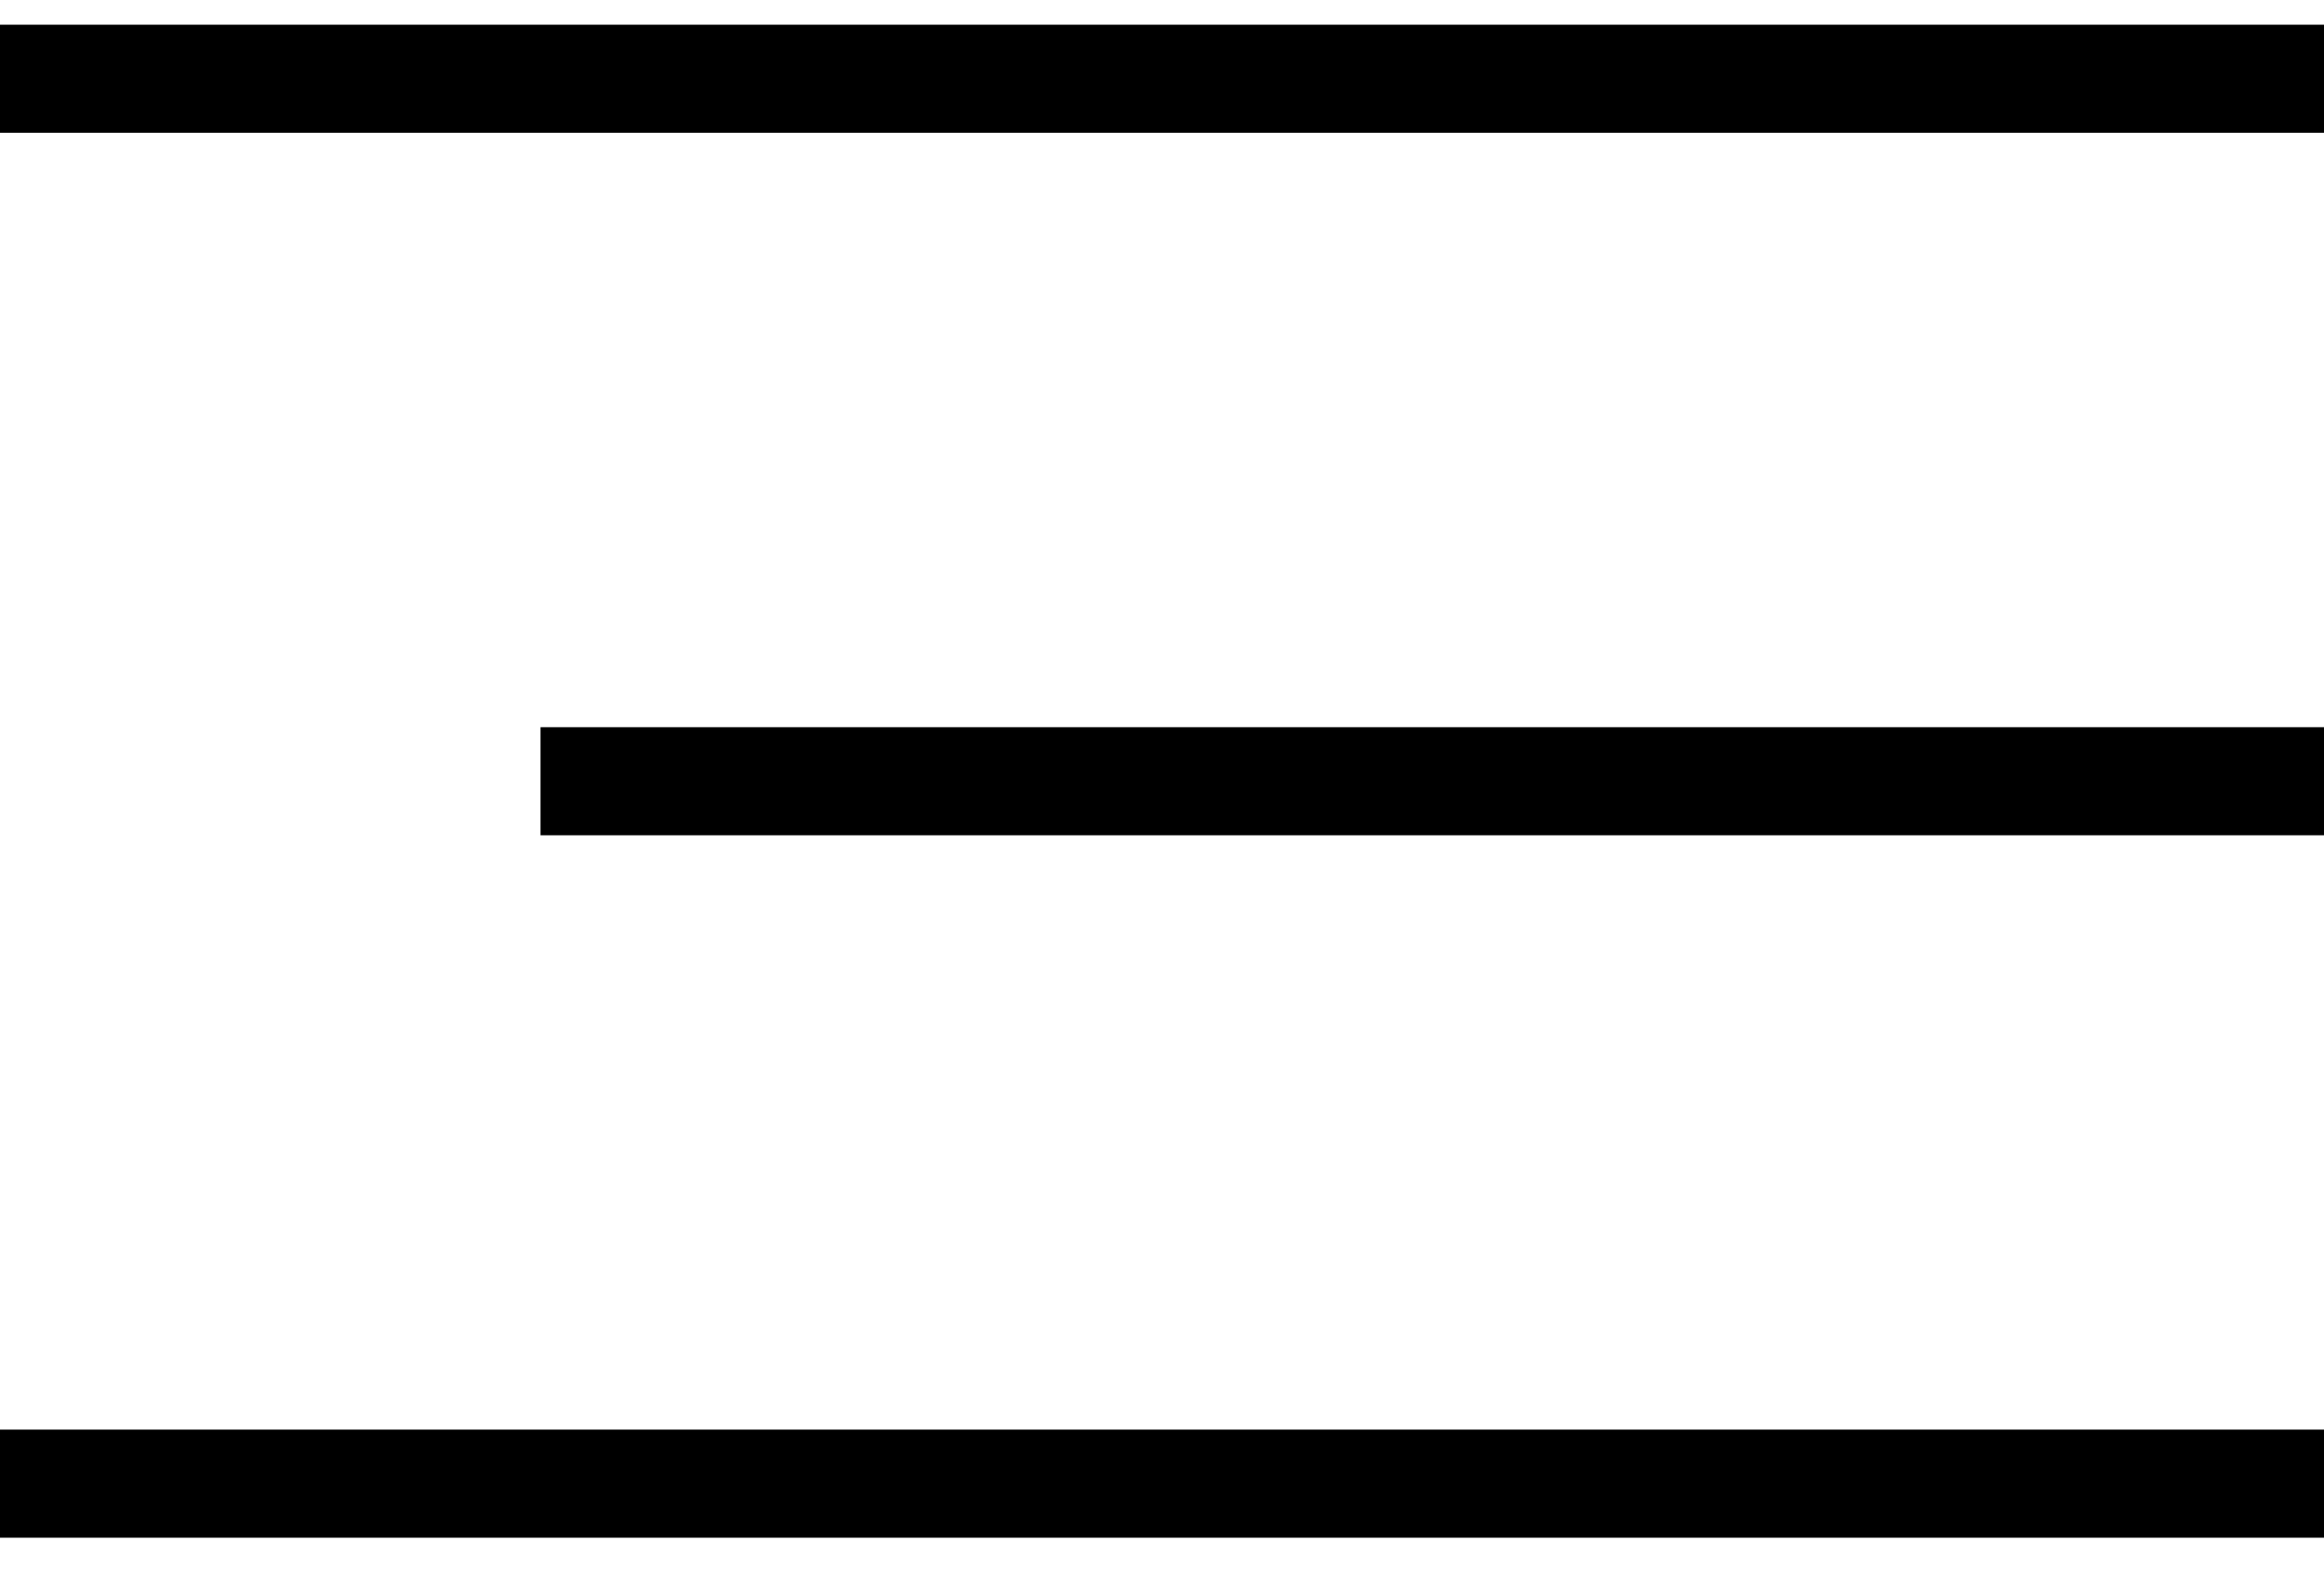
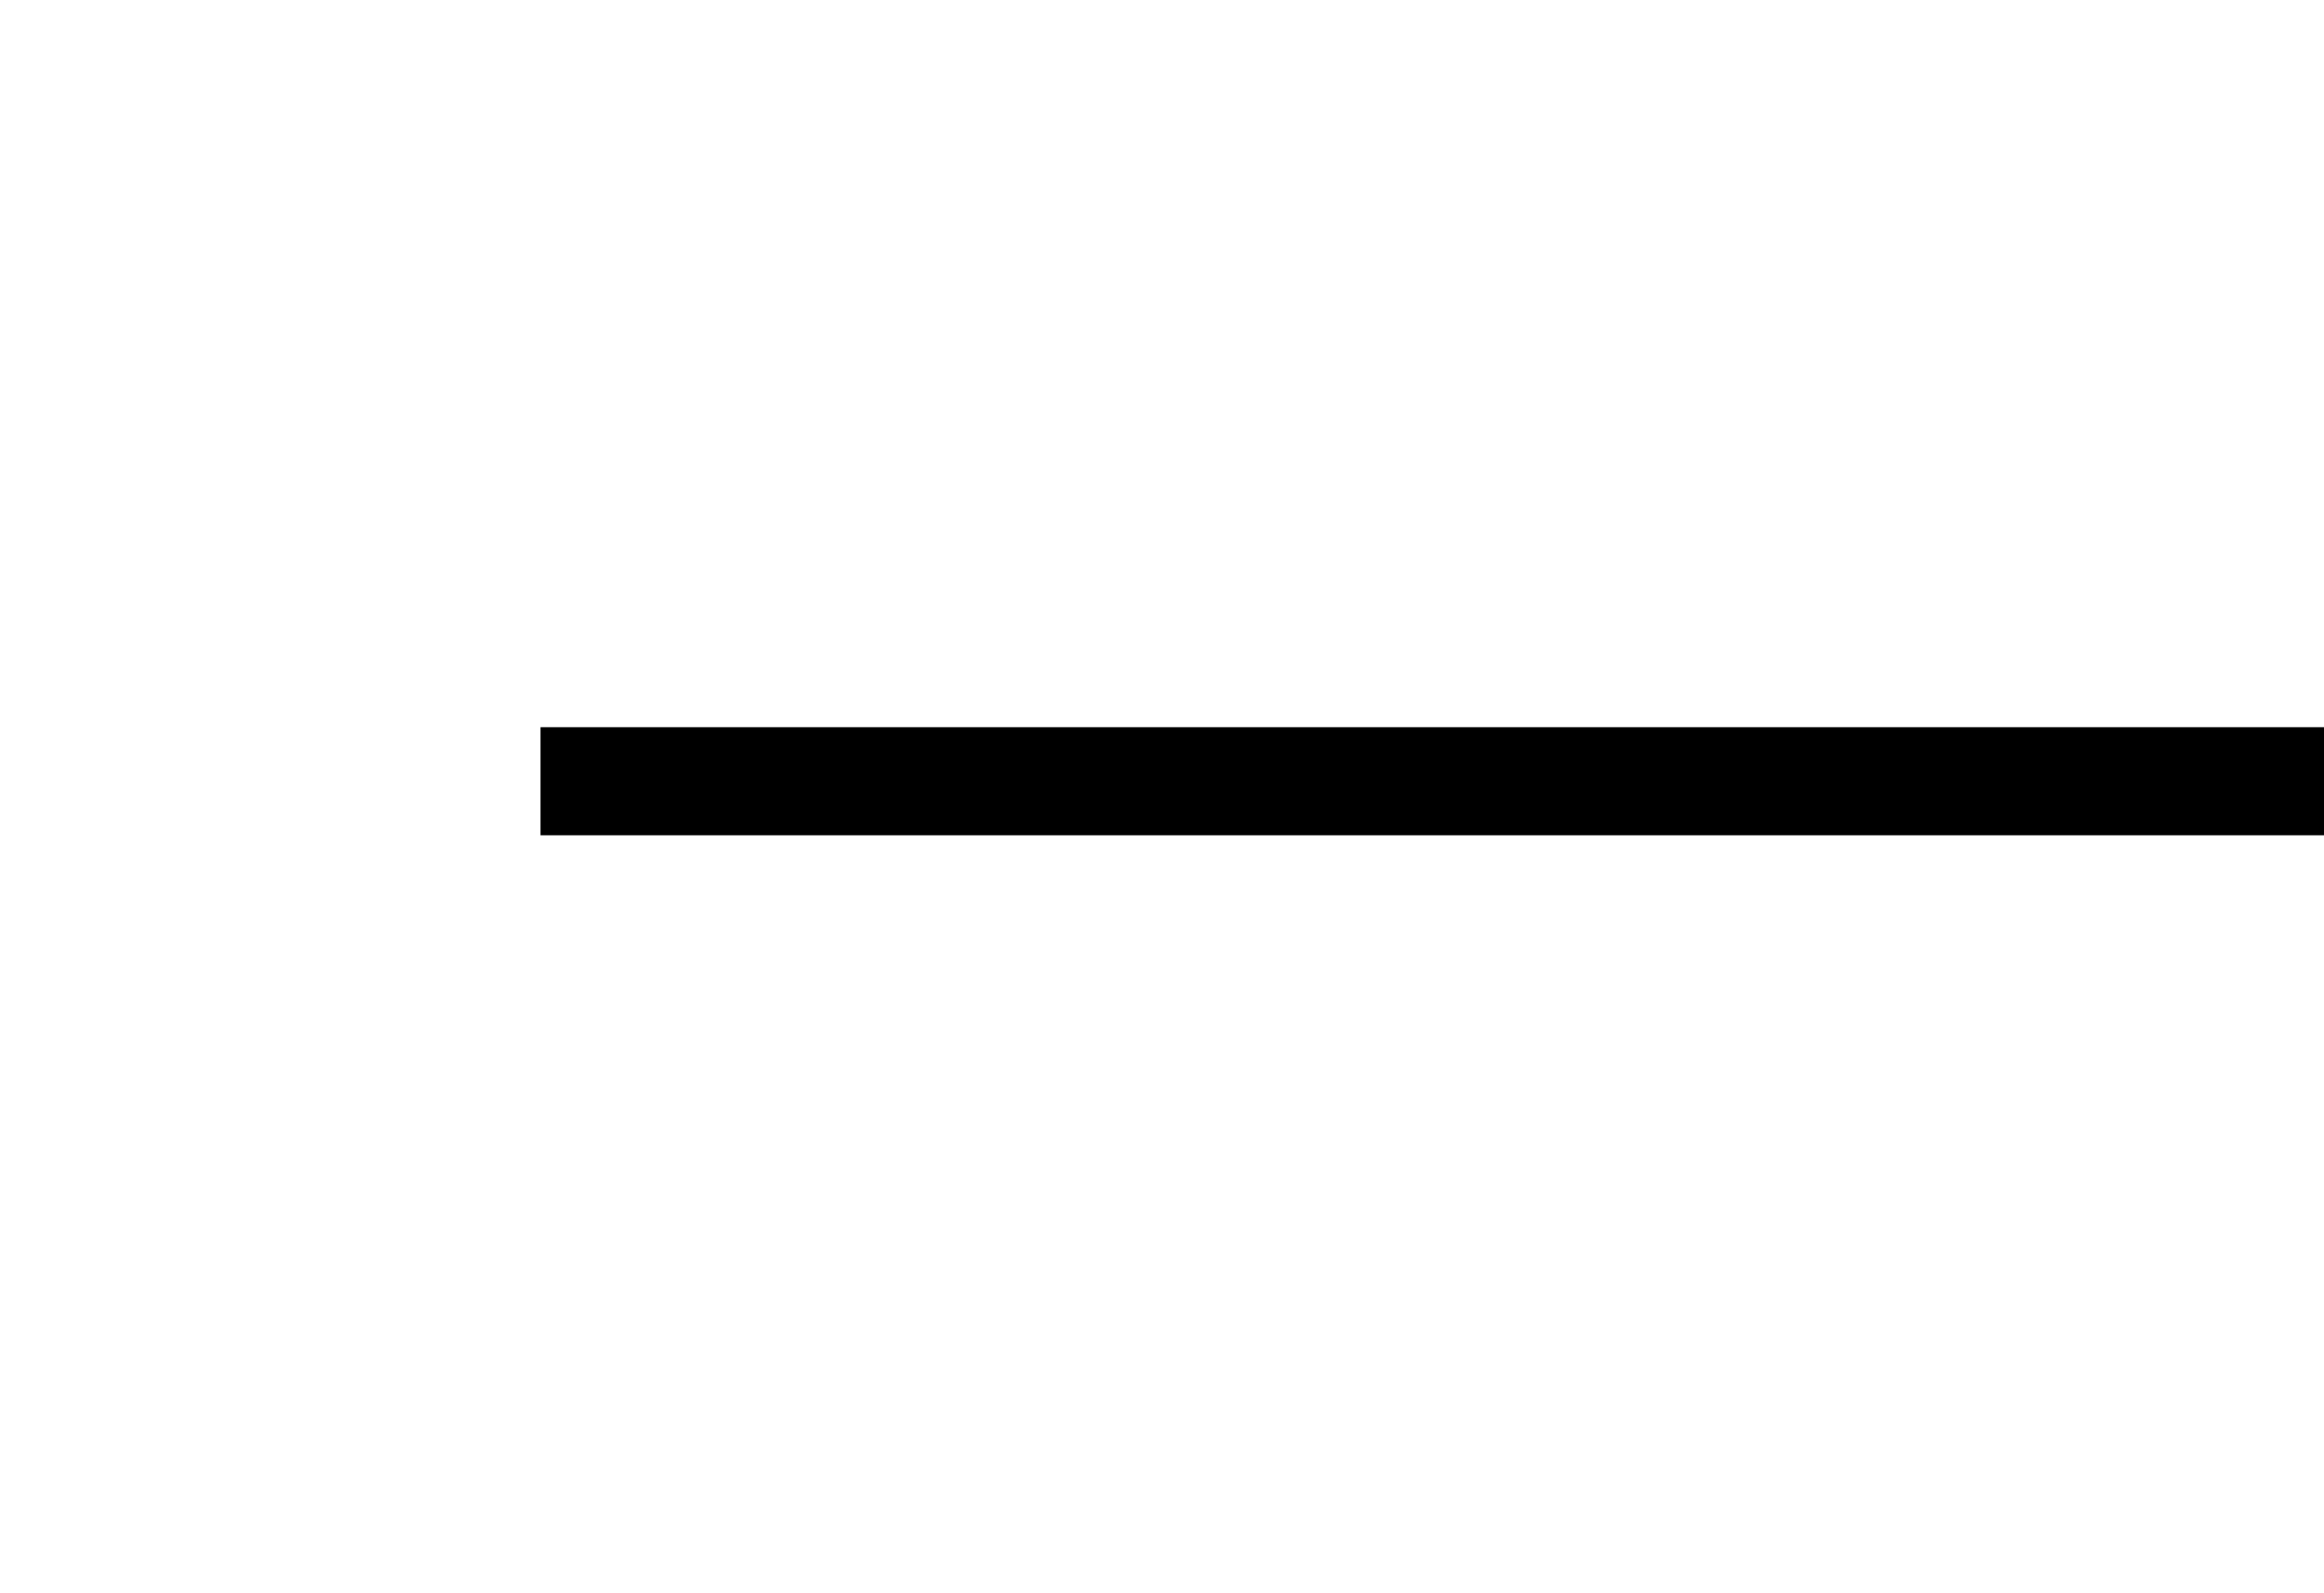
<svg xmlns="http://www.w3.org/2000/svg" width="35" height="24" viewBox="0 0 35 24" fill="none">
-   <line y1="1.186" x2="35" y2="1.186" stroke="black" stroke-width="1.628" />
  <line x1="8.14" y1="11.768" x2="35" y2="11.768" stroke="black" stroke-width="1.628" />
-   <line y1="22.349" x2="35" y2="22.349" stroke="black" stroke-width="1.628" />
</svg>